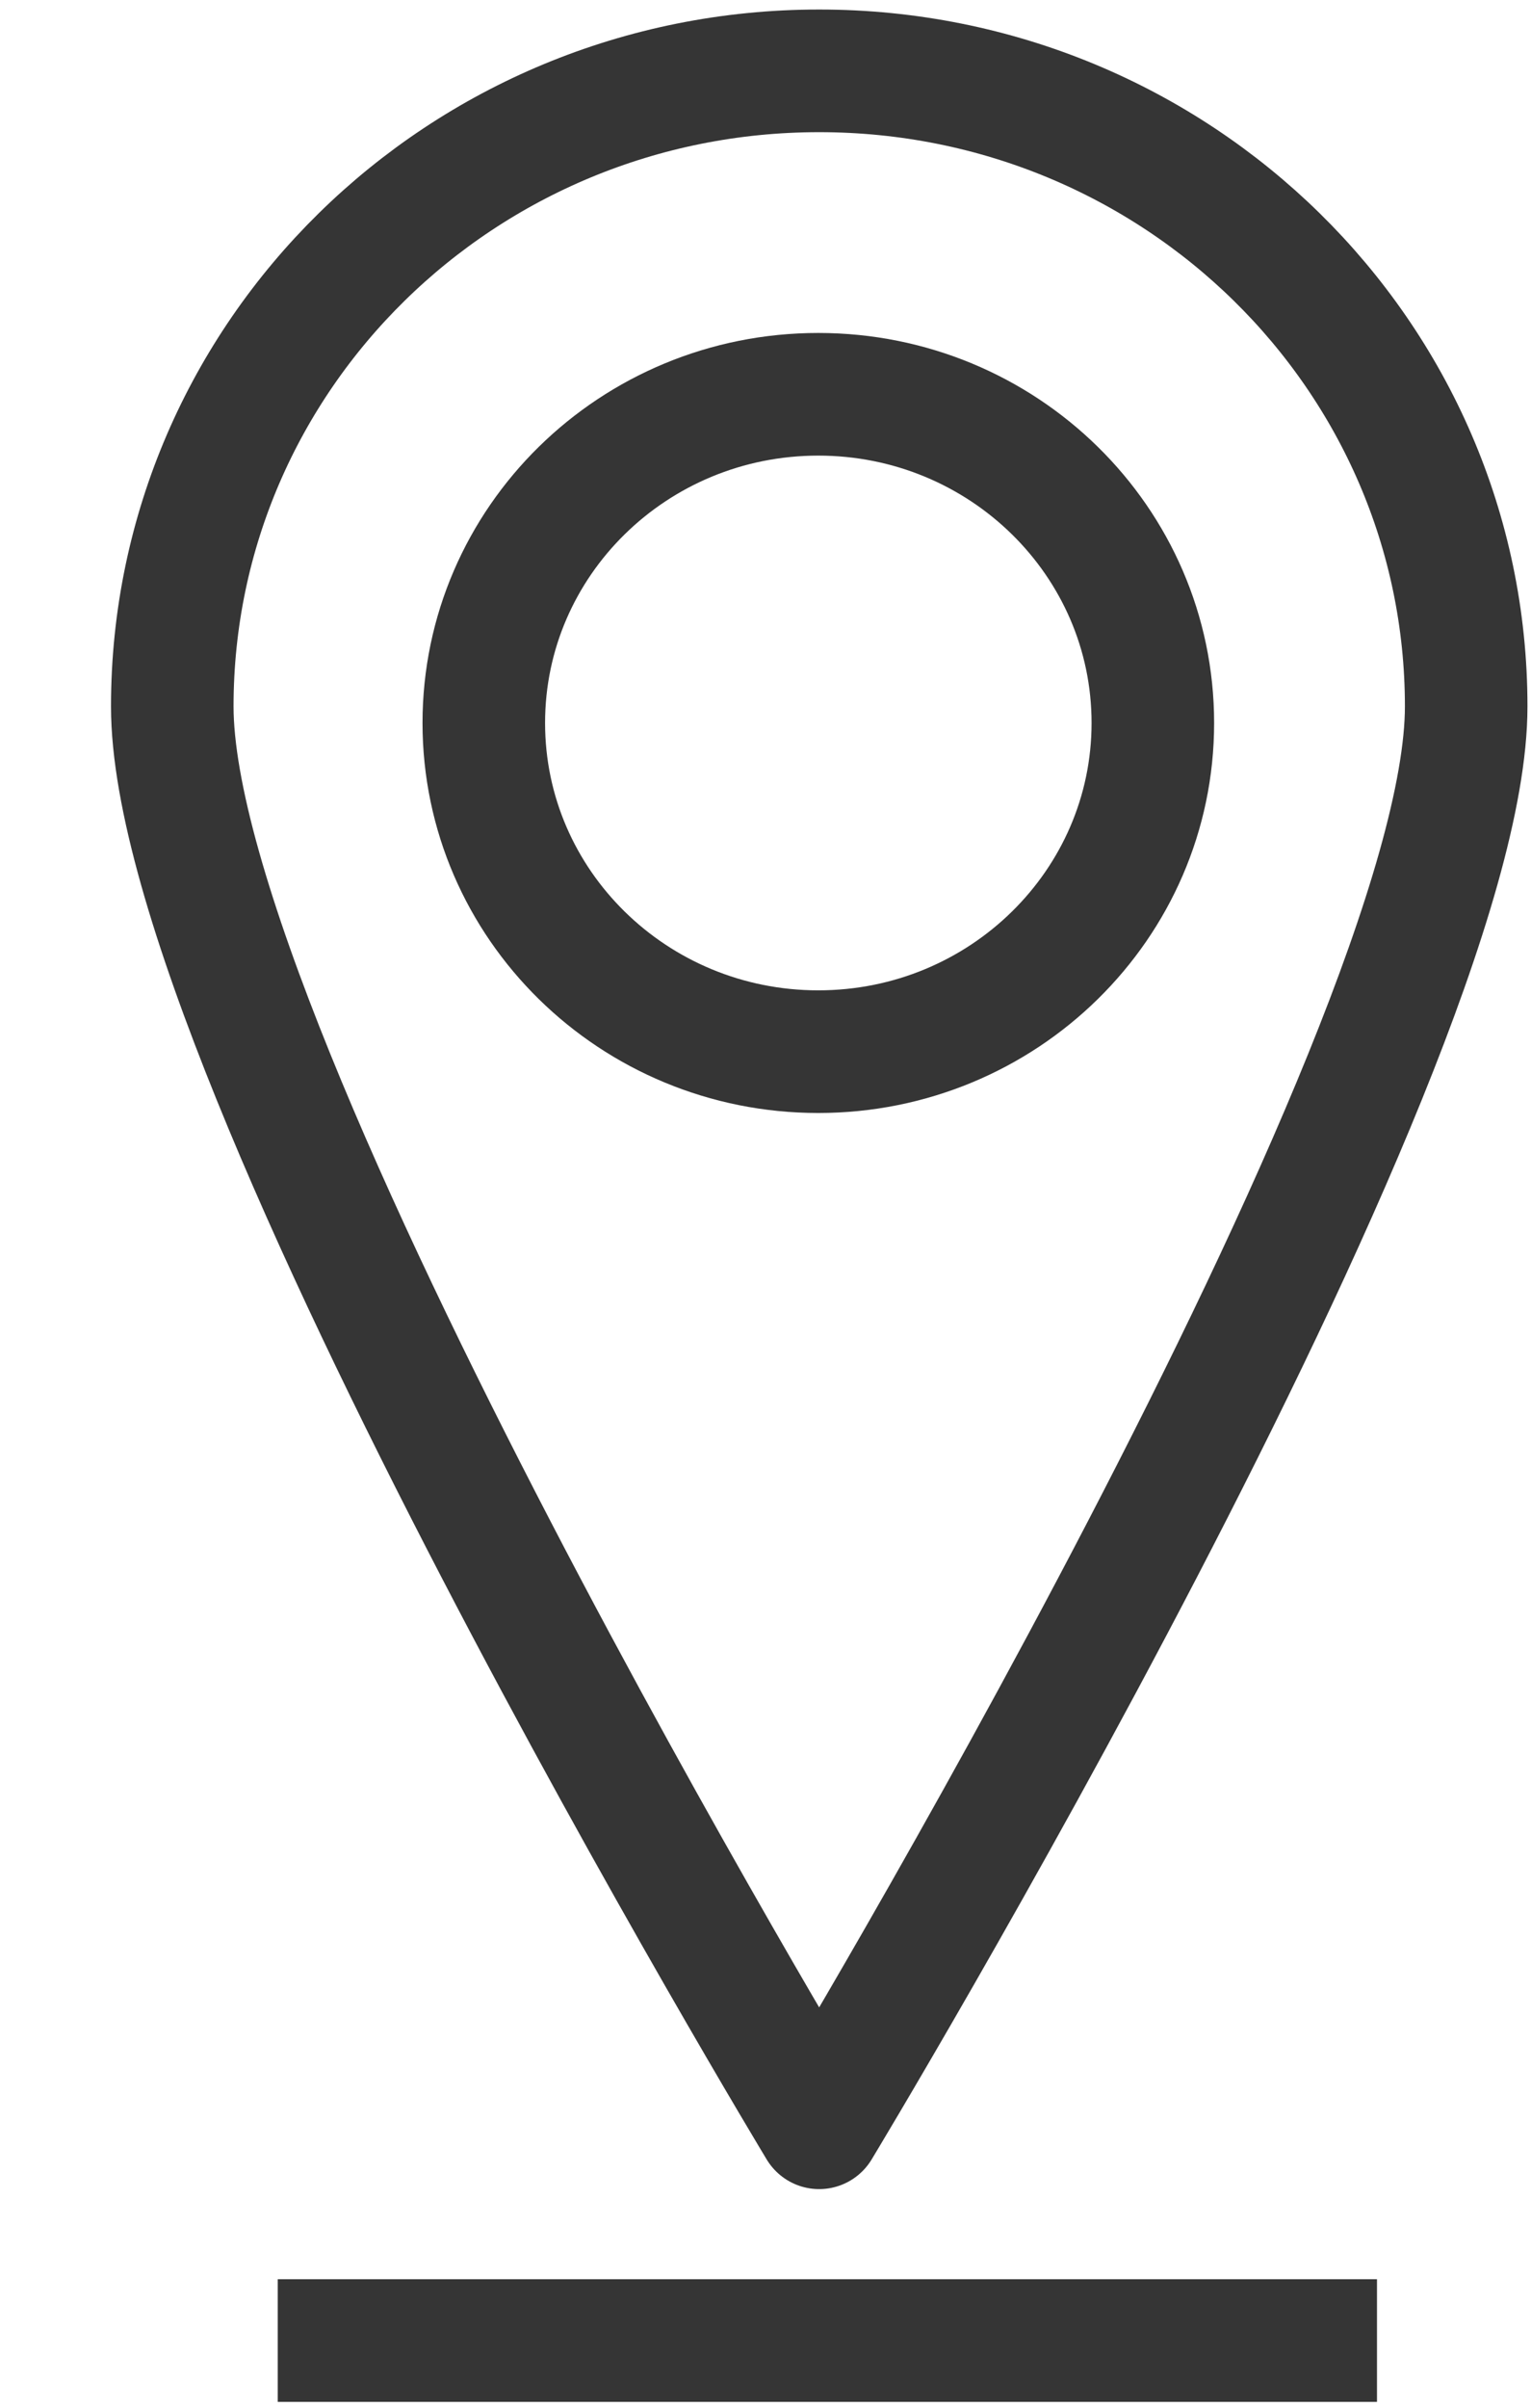
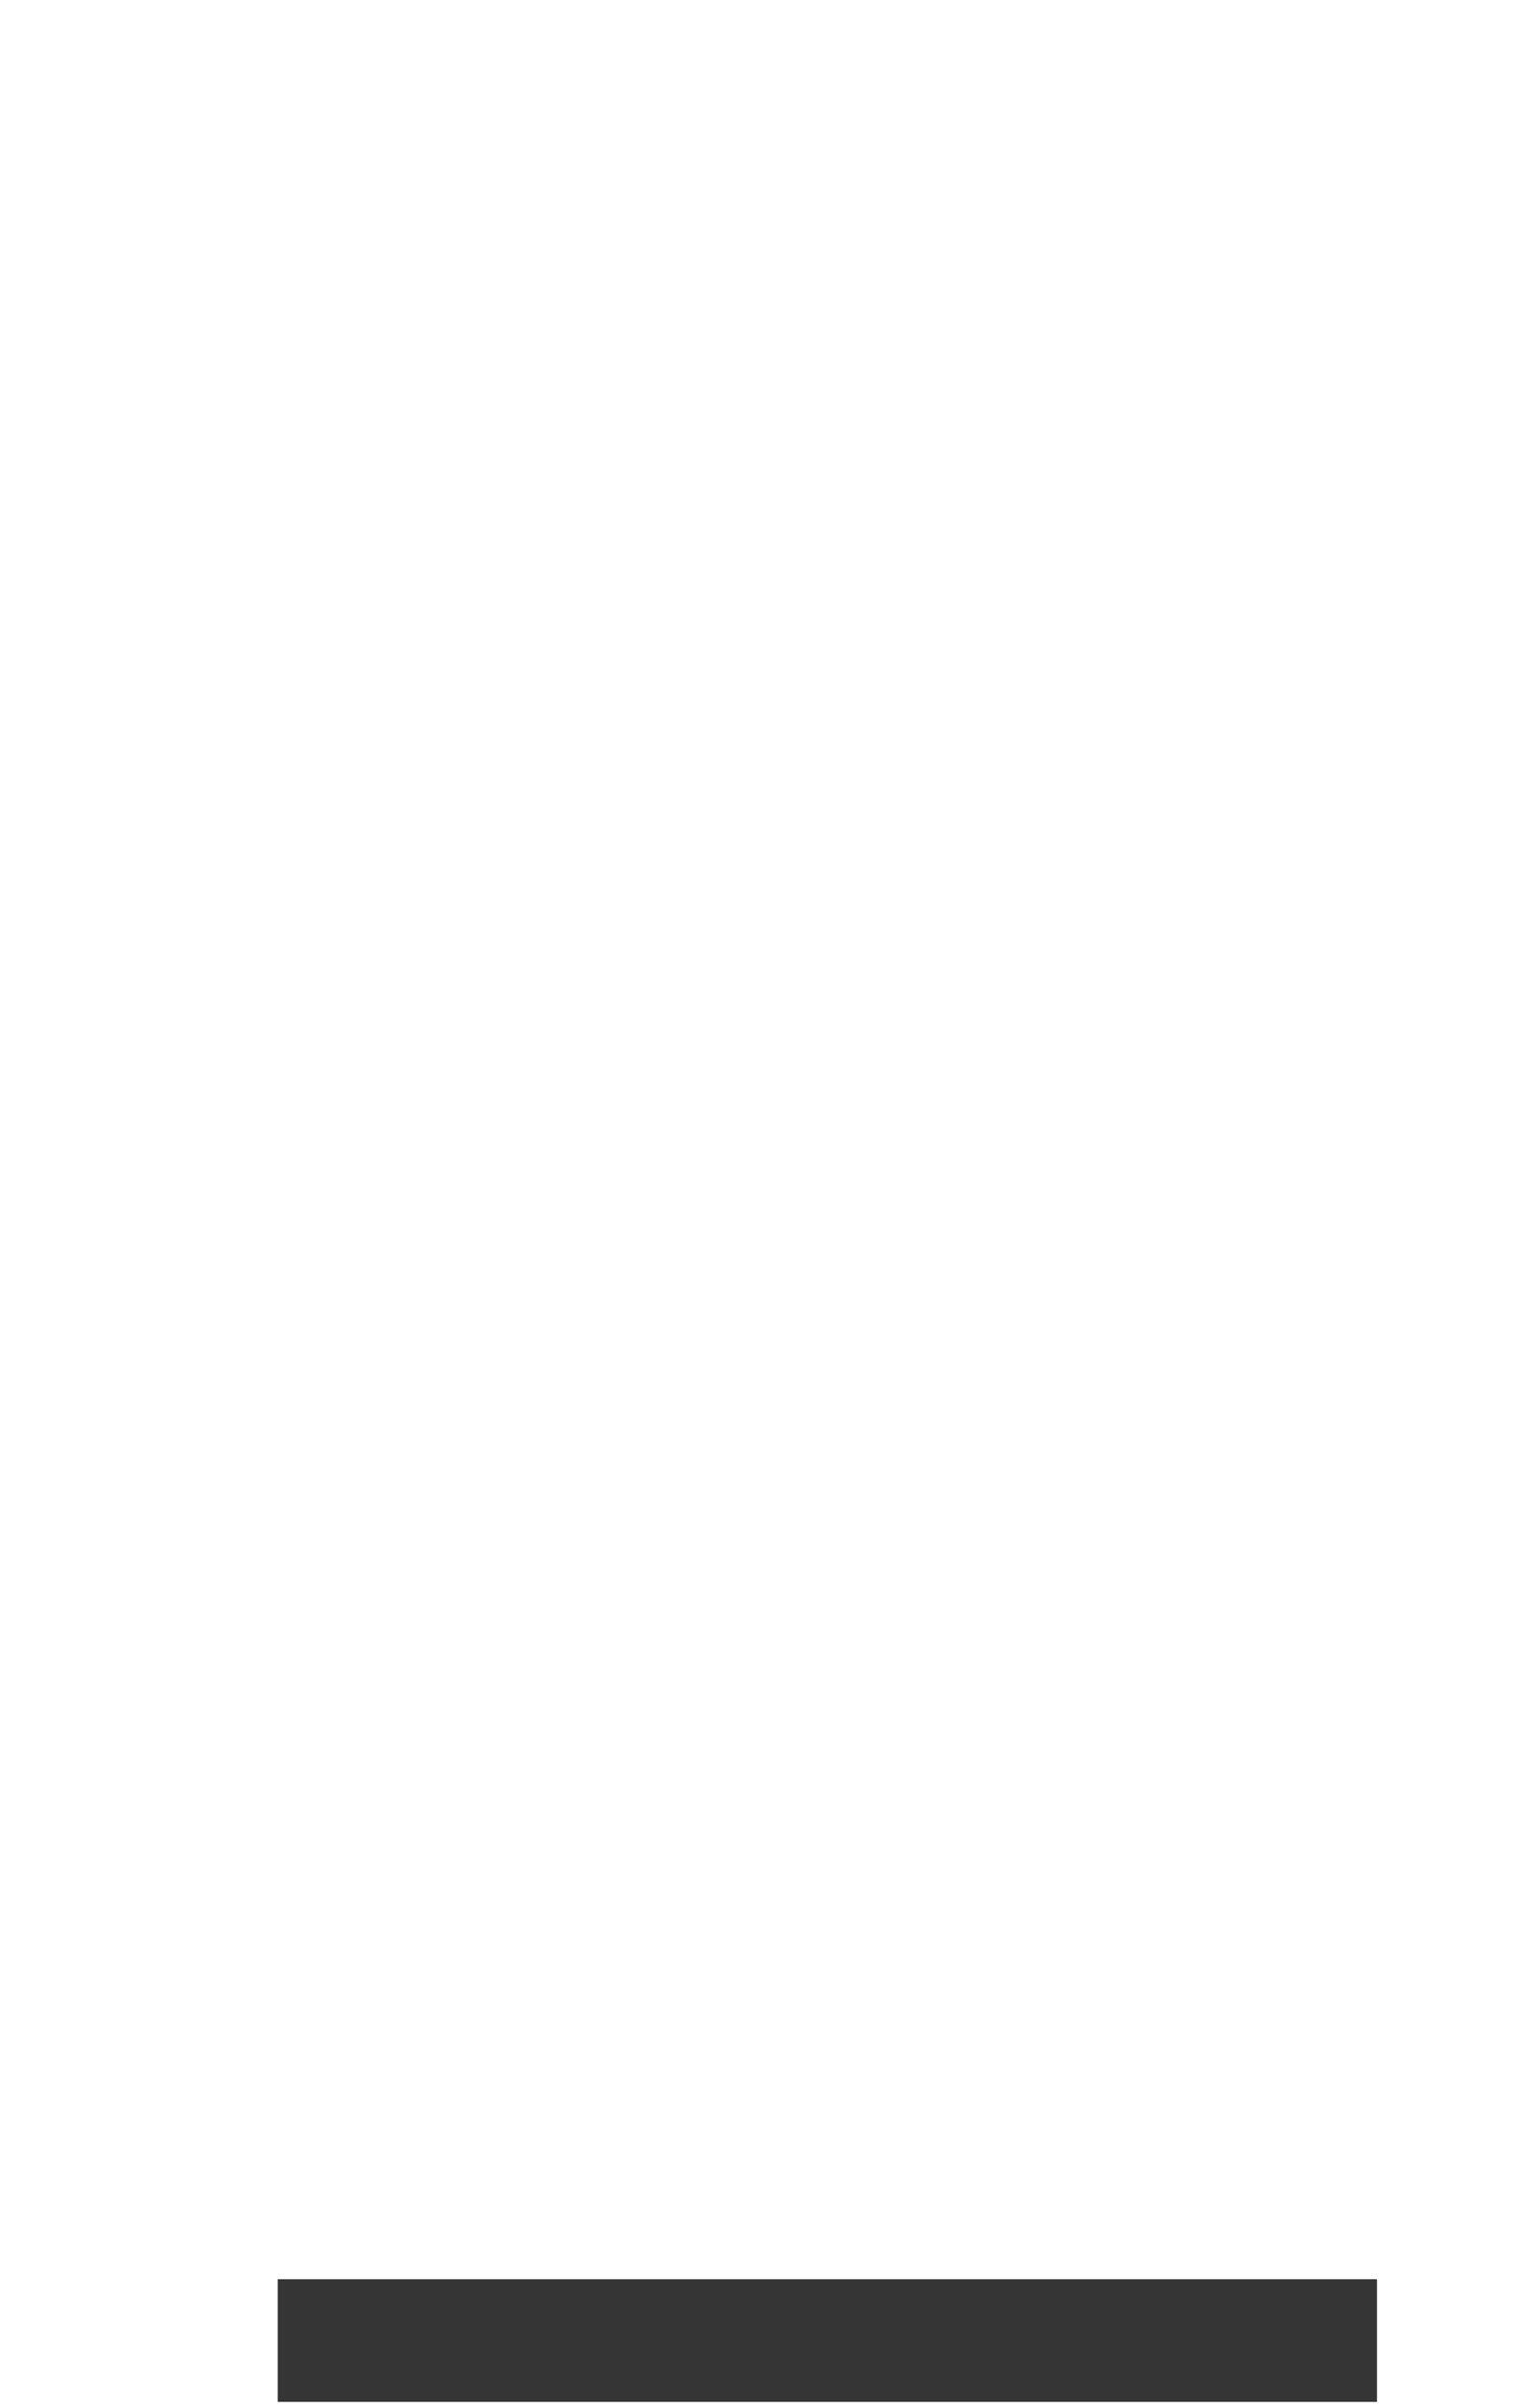
<svg xmlns="http://www.w3.org/2000/svg" width="21" height="33" viewBox="0 0 21 33" fill="none">
-   <path fill-rule="evenodd" clip-rule="evenodd" d="M20.111 9.682C20.111 14.493 11.236 29.163 11.236 29.163C11.236 29.163 2.363 14.493 2.363 9.682C2.363 4.87 6.335 0.971 11.236 0.971C16.138 0.971 20.111 4.87 20.111 9.682Z" stroke="#353535" stroke-width="1.681" stroke-linejoin="round" />
-   <path fill-rule="evenodd" clip-rule="evenodd" d="M15.813 9.909C15.813 12.396 13.758 14.414 11.224 14.414C8.69 14.414 6.636 12.396 6.636 9.909C6.636 7.421 8.69 5.404 11.224 5.404C13.758 5.404 15.813 7.421 15.813 9.909Z" stroke="#353535" stroke-width="1.681" stroke-linejoin="round" />
  <path d="M4.65 32.079H18.047" stroke="#353535" stroke-width="1.681" stroke-linecap="square" />
</svg>